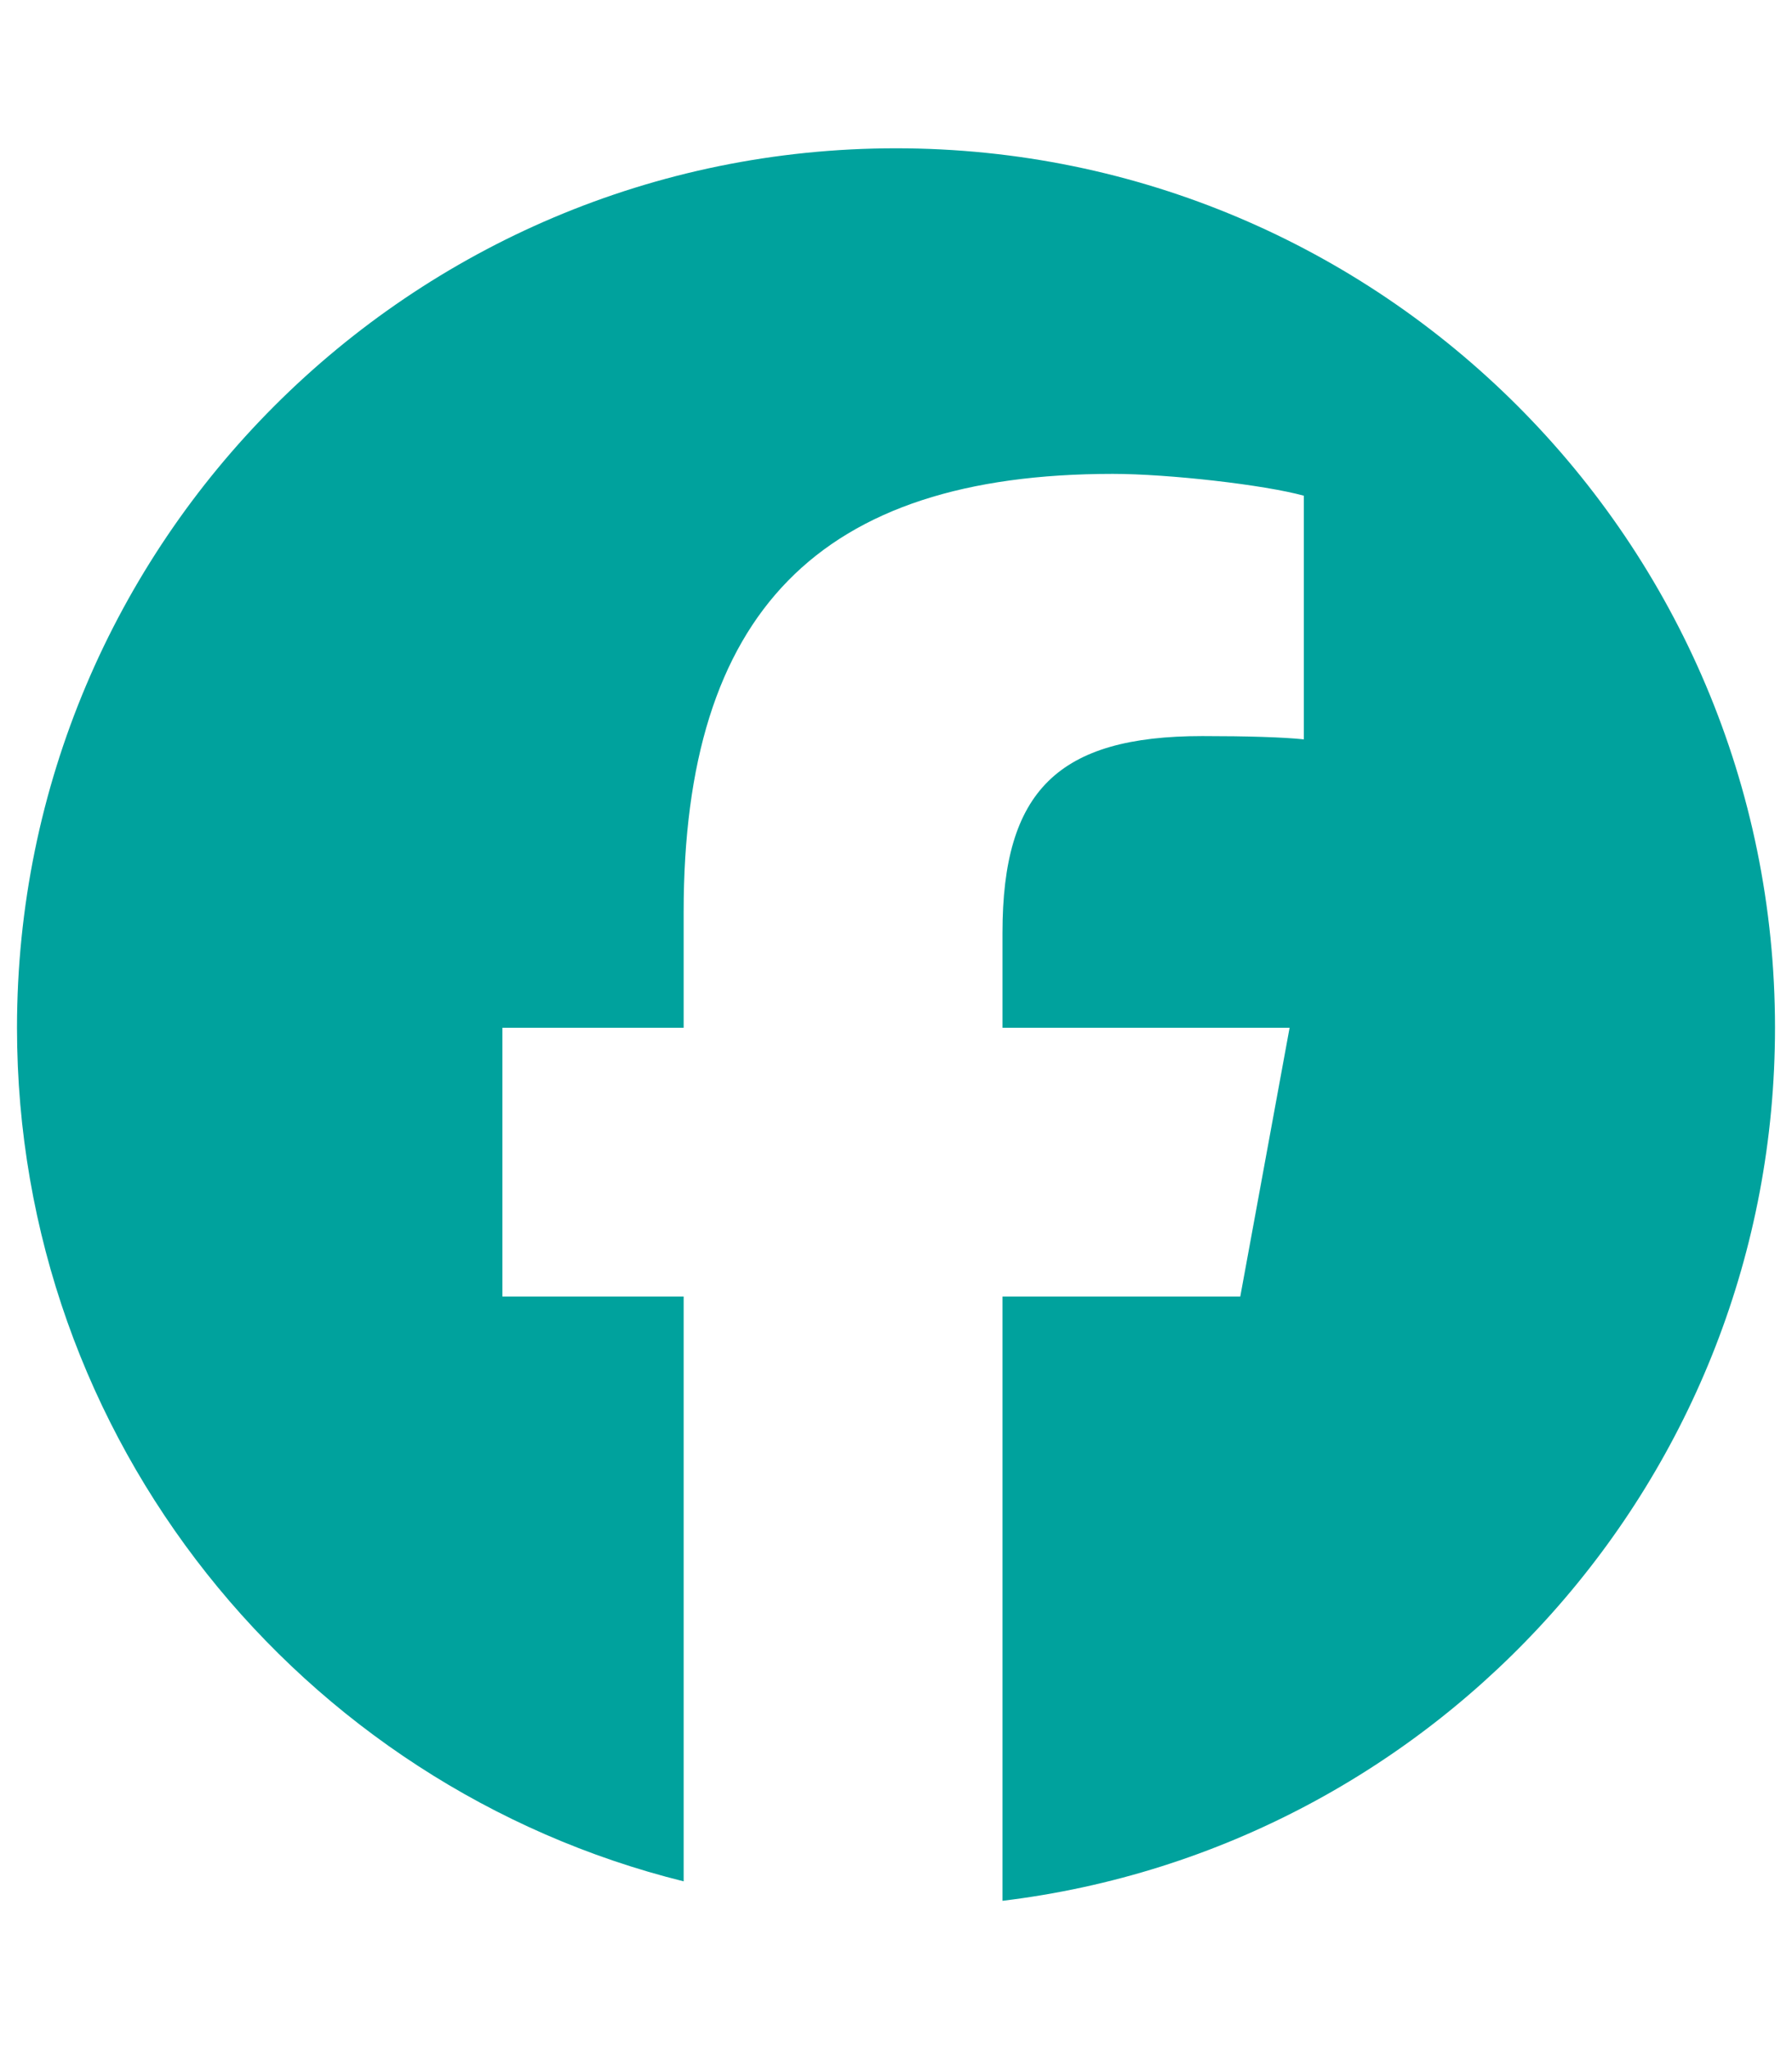
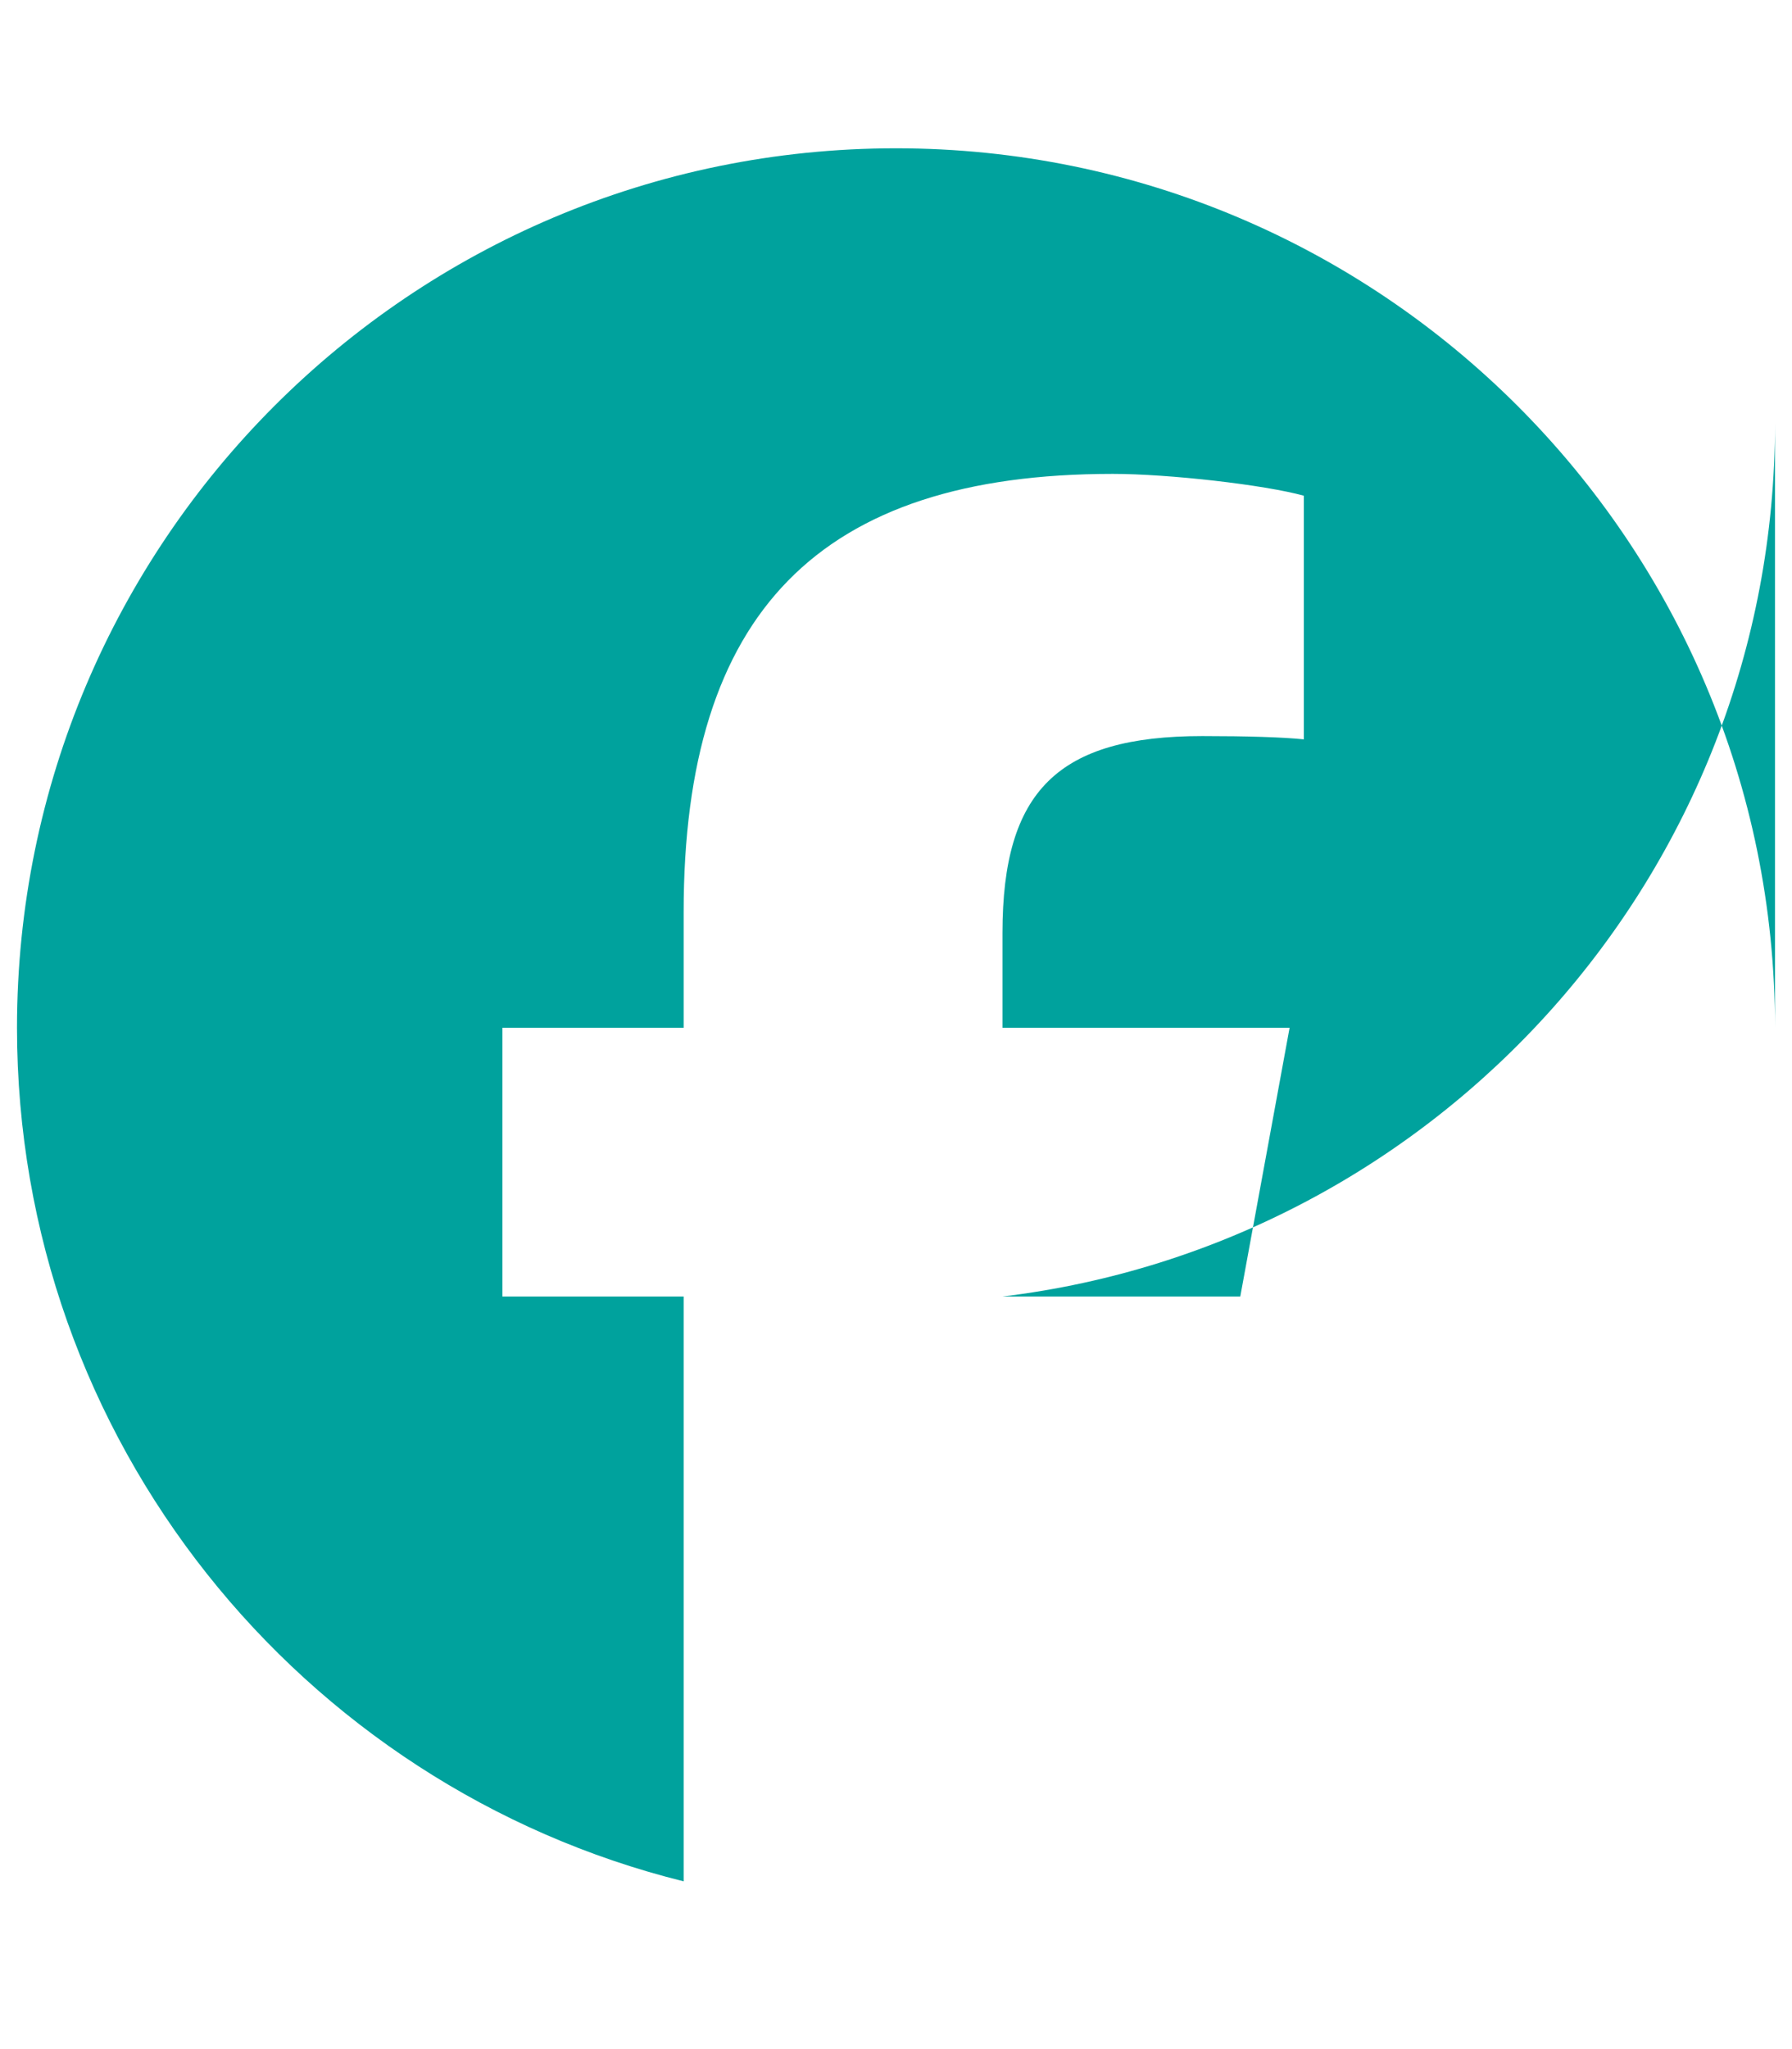
<svg xmlns="http://www.w3.org/2000/svg" id="Ebene_1" data-name="Ebene 1" version="1.1" viewBox="0 0 448 512">
-   <path id="Initiator" d="M443.75,256.805c0-121.365-98.385-219.75-219.75-219.75S4.25,135.44,4.25,256.805c0,103.058,70.949,189.532,166.663,213.279v-146.126h-45.314v-67.152h45.314v-28.936c0-74.796,33.849-109.464,107.28-109.464,13.922,0,37.944,2.73,47.771,5.46v60.874c-5.187-.546-14.195-.819-25.387-.819-36.033,0-49.955,13.649-49.955,49.136v23.749h71.778l-12.331,67.152h-59.447v150.988c108.808-13.142,193.127-105.789,193.127-218.141Z" fill="#00a29d" stroke-width="0" />
+   <path id="Initiator" d="M443.75,256.805c0-121.365-98.385-219.75-219.75-219.75S4.25,135.44,4.25,256.805c0,103.058,70.949,189.532,166.663,213.279v-146.126h-45.314v-67.152h45.314v-28.936c0-74.796,33.849-109.464,107.28-109.464,13.922,0,37.944,2.73,47.771,5.46v60.874c-5.187-.546-14.195-.819-25.387-.819-36.033,0-49.955,13.649-49.955,49.136v23.749h71.778l-12.331,67.152h-59.447c108.808-13.142,193.127-105.789,193.127-218.141Z" fill="#00a29d" stroke-width="0" />
</svg>